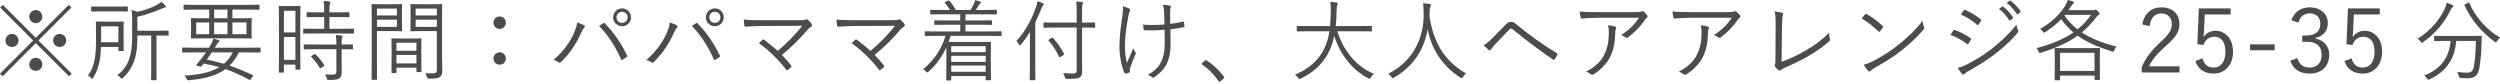
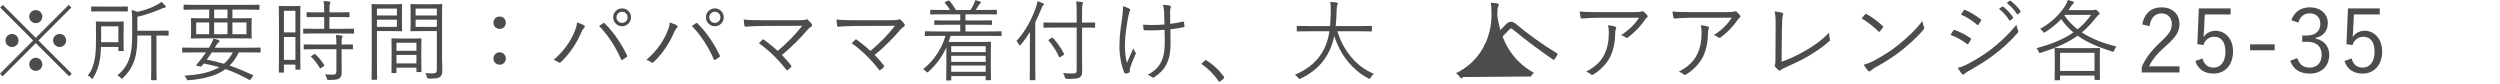
<svg xmlns="http://www.w3.org/2000/svg" id="_レイヤー_2" data-name="レイヤー_2" viewBox="0 0 566 19">
  <defs>
    <style>
      .cls-1 {
        fill: #4c4c4c;
      }
    </style>
  </defs>
  <g id="_画像" data-name="画像">
    <g>
      <path class="cls-1" d="M16.24,16.68l-.6.6-7.54-7.52L.6,17.28l-.6-.6,7.5-7.52L.04,1.7l.6-.6,7.46,7.46L15.56,1.1l.6.6-7.46,7.46,7.54,7.52ZM4.2,9.16c0,.82-.66,1.48-1.5,1.48s-1.46-.66-1.46-1.48.64-1.48,1.46-1.48,1.5.68,1.5,1.48ZM9.58,3.76c0,.82-.66,1.48-1.48,1.48s-1.48-.66-1.48-1.48.66-1.48,1.48-1.48,1.48.66,1.48,1.48ZM9.58,14.58c0,.82-.66,1.46-1.48,1.46s-1.48-.64-1.48-1.46.66-1.5,1.48-1.5,1.48.68,1.48,1.5ZM14.98,9.16c0,.82-.64,1.48-1.46,1.48s-1.5-.66-1.5-1.48.66-1.48,1.5-1.48,1.46.68,1.46,1.48Z" />
      <path class="cls-1" d="M27.98,9.58c0,1.28.04,1.7.04,1.82,0,.14-.02.16-.16.16h-.9c-.14,0-.16-.02-.16-.16v-.78h-3.94c-.08,2.72-.46,4.88-1.74,6.96-.1.18-.16.28-.24.28-.06,0-.14-.08-.26-.22-.22-.26-.48-.44-.72-.54,1.82-2.34,1.84-5.5,1.84-8.86,0-2.18-.04-3.12-.04-3.22,0-.14.02-.16.16-.16.1,0,.54.04,1.96.04h2.1c1.4,0,1.84-.04,1.94-.04.14,0,.16.02.16.16,0,.1-.04.58-.04,1.86v2.7ZM28.94,2.44c0,.14-.02.16-.16.16-.12,0-.66-.02-2.36-.02h-3.26c-1.7,0-2.26.02-2.36.02-.14,0-.16-.02-.16-.16v-.82c0-.14.02-.16.16-.16.1,0,.66.04,2.36.04h3.26c1.7,0,2.24-.04,2.36-.04.14,0,.16.02.16.16v.82ZM26.8,5.96h-3.9v2.34c0,.44,0,.86-.02,1.26h3.92v-3.6ZM38.18,7.92c0,.14-.02.16-.16.16-.08,0-.66-.04-2.44-.04h-.16v7.44c0,1.7.04,2.42.04,2.52,0,.14-.02.16-.16.16h-.94c-.14,0-.16-.02-.16-.16,0-.1.04-.82.04-2.52v-7.44h-3.14c0,2.44-.12,3.9-.68,5.62-.54,1.56-1.34,2.8-2.56,3.96-.14.14-.22.22-.3.22-.06,0-.12-.08-.24-.22-.22-.26-.48-.44-.76-.58,1.36-1.06,2.3-2.36,2.8-4.06.34-1.12.56-2.36.56-5v-3.1c0-1.16-.02-1.88-.12-2.6.46.08.86.2,1.3.4,1.44-.3,3.1-.86,4.44-1.58.4-.22.68-.42.96-.68.34.24.68.56.92.86.1.12.12.18.12.28,0,.08-.12.16-.26.18-.22.02-.42.1-.72.24-1.92.82-3.68,1.42-5.46,1.82v3.16h4.48c1.78,0,2.36-.04,2.44-.04.14,0,.16.02.16.16v.84Z" />
      <path class="cls-1" d="M59,11.74c0,.14-.02.16-.16.16-.1,0-.72-.04-2.56-.04h-2.22c-.56,1.2-1.26,2.18-2.08,2.98,1.66.56,3.3,1.26,5.24,2.14.14.06.14.12,0,.32l-.4.56c-.2.26-.2.3-.36.22-2.02-1.1-3.7-1.86-5.4-2.44-2.1,1.54-4.86,2.22-8.28,2.52-.38.02-.4,0-.56-.36-.14-.3-.26-.48-.48-.68,3.66-.2,6.14-.84,7.92-1.92-1.1-.3-2.24-.58-3.52-.82-.16.22-.3.38-.46.56-.12.12-.22.16-.44.1l-.68-.16c-.12-.02-.14-.08-.14-.14s.1-.16.2-.26c.32-.36.58-.68.92-1.12.38-.48.74-.98,1.1-1.5h-2.68c-1.84,0-2.46.04-2.56.04-.14,0-.16-.02-.16-.16v-.82c0-.14.02-.16.16-.16.1,0,.72.04,2.56.04h3.36l.26-.44c.36-.62.56-1.02.72-1.6.5.08.9.2,1.2.32.16.06.22.12.22.22,0,.08-.06.16-.2.26-.18.12-.3.26-.66.86l-.24.38h7.66c1.84,0,2.46-.04,2.56-.04.14,0,.16.02.16.16v.82ZM58.74,2.06c0,.14-.02.16-.16.16-.1,0-.72-.04-2.64-.04h-3.32v1.96h1.36c2.04,0,2.76-.04,2.86-.04.14,0,.16.02.16.16,0,.12-.04.44-.04,1.46v1.38c0,1.02.04,1.34.04,1.46,0,.14-.02.16-.16.16-.1,0-.82-.04-2.86-.04h-7.72c-2.04,0-2.76.04-2.88.04-.14,0-.16-.02-.16-.16,0-.12.04-.44.04-1.46v-1.38c0-1.02-.04-1.34-.04-1.46,0-.14.02-.16.16-.16.12,0,.84.04,2.88.04h1.1v-1.96h-3c-1.9,0-2.54.04-2.64.04-.14,0-.16-.02-.16-.16v-.84c0-.14.02-.16.16-.16.1,0,.74.04,2.64.04h11.58c1.92,0,2.54-.04,2.64-.04.14,0,.16.02.16.16v.84ZM47.36,5.08h-2.94v2.66h2.94v-2.66ZM47.94,11.86c-.36.56-.74,1.14-1.12,1.64,1.4.28,2.66.58,3.88.94.84-.72,1.48-1.56,2-2.58h-4.76ZM51.5,2.18h-3.02v1.96h3.02v-1.96ZM51.5,5.08h-3.02v2.66h3.02v-2.66ZM55.8,5.08h-3.18v2.66h3.18v-2.66Z" />
      <path class="cls-1" d="M67.98,9.7c0,5,.04,5.82.04,5.92,0,.14-.02.16-.16.16h-.82c-.14,0-.16-.02-.16-.16v-1h-2.6v1.66c0,.14-.02.16-.16.16h-.84c-.14,0-.16-.02-.16-.16,0-.1.04-1,.04-6.16v-3.94c0-3.66-.04-4.58-.04-4.68,0-.14.02-.16.16-.16.12,0,.46.04,1.6.04h1.38c1.14,0,1.48-.04,1.6-.04.14,0,.16.02.16.16,0,.1-.04.96-.04,4.04v4.16ZM66.88,2.44h-2.6v4.9h2.6V2.44ZM66.88,8.38h-2.6v5.18h2.6v-5.18ZM80.14,7.46c0,.14-.02.16-.16.16-.12,0-.78-.04-2.76-.04h-5.68c-1.96,0-2.62.04-2.74.04-.14,0-.16-.02-.16-.16v-.82c0-.14.02-.16.16-.16.12,0,.78.04,2.74.04h1.86v-2.66h-1.24c-1.84,0-2.46.04-2.56.04-.16,0-.18-.02-.18-.16v-.8c0-.16.02-.18.18-.18.1,0,.72.04,2.56.04h1.24c0-1.36-.02-1.86-.14-2.56.54.02.88.04,1.3.1.14.02.24.08.24.18s-.06.22-.1.36c-.08.22-.12.68-.12,1.92h1.82c1.84,0,2.44-.04,2.56-.04.14,0,.16.02.16.18v.8c0,.14-.02.16-.16.16-.12,0-.72-.04-2.56-.04h-1.82v2.66h2.64c1.98,0,2.64-.04,2.76-.04.14,0,.16.02.16.16v.82ZM79.9,11.02c0,.14-.02.16-.16.16-.1,0-.72-.04-2.4-.04v2.72c0,.9.02,1.76.02,2.56,0,.58-.12,1.04-.56,1.34-.34.24-.88.34-2.32.34-.38,0-.4,0-.5-.38-.1-.38-.22-.64-.4-.9.6.06,1.22.08,1.88.08.42,0,.7-.18.7-.74v-5.02h-4.52c-1.96,0-2.62.04-2.72.04-.14,0-.16-.02-.16-.16v-.82c0-.14.02-.14.16-.14.1,0,.76.02,2.72.02h4.52v-.04c0-1.1-.04-1.64-.14-2.12.52.02.94.08,1.28.14.16.02.26.1.26.16,0,.14-.06.22-.12.34-.08.2-.1.5-.1,1.42v.1c1.66,0,2.3-.02,2.4-.02.14,0,.16,0,.16.14v.82ZM71.08,12.3c.16-.1.2-.12.32-.02.76.72,1.42,1.5,1.98,2.42.08.12.06.18-.1.3l-.54.36c-.2.14-.26.18-.34.04-.58-1-1.2-1.78-1.92-2.5-.12-.12-.08-.18.12-.3l.48-.3Z" />
      <path class="cls-1" d="M91,5.08c0,1.24.04,1.74.04,1.84,0,.14-.02.16-.16.16-.1,0-.6-.04-2-.04h-3.54v6.7c0,2.86.04,4.04.04,4.16,0,.14-.02.16-.16.16h-.94c-.14,0-.16-.02-.16-.16,0-.12.04-1.3.04-4.16V5.28c0-2.86-.04-4.08-.04-4.2,0-.14.02-.16.16-.16.12,0,.78.04,2.26.04h2.34c1.4,0,1.9-.04,2-.04.14,0,.16.02.16.16,0,.12-.04.62-.04,1.84v2.16ZM89.86,1.94h-4.52v1.56h4.52v-1.56ZM89.86,4.46h-4.52v1.62h4.52v-1.62ZM95.38,12.7c0,2.88.04,3.36.04,3.46,0,.14-.02.16-.16.16h-.82c-.14,0-.16-.02-.16-.16v-.84h-4.52v1.04c0,.16-.02.18-.16.18h-.82c-.14,0-.16-.02-.16-.18,0-.1.04-.58.04-3.52v-1.68c0-1.68-.04-2.2-.04-2.32,0-.14.02-.16.16-.16.12,0,.58.04,2.08.04h2.32c1.48,0,1.96-.04,2.08-.04.14,0,.16.02.16.16,0,.1-.04.62-.04,2.02v1.84ZM94.28,9.68h-4.52v1.82h4.52v-1.82ZM94.28,12.44h-4.52v1.92h4.52v-1.92ZM100.08,13.02c0,1.06.06,2.1.06,2.86,0,.88-.14,1.22-.52,1.52-.38.32-.9.4-2.5.4q-.36,0-.46-.38c-.1-.38-.2-.62-.36-.88.52.06.98.08,1.54.08.88,0,1.06-.16,1.06-.96V7.04h-3.64c-1.56,0-2.06.04-2.16.04-.16,0-.18-.02-.18-.16,0-.1.04-.48.04-1.72v-2.4c0-1.22-.04-1.6-.04-1.72,0-.14.02-.16.18-.16.1,0,.6.04,2.16.04h2.54c1.54,0,2.06-.04,2.16-.04.14,0,.16.02.16.16,0,.12-.04.92-.04,2.86v9.08ZM98.9,1.94h-4.8v1.56h4.8v-1.56ZM98.9,4.46h-4.8v1.62h4.8v-1.62Z" />
      <path class="cls-1" d="M114.52,5.14c0,.8-.6,1.4-1.4,1.4s-1.4-.6-1.4-1.4.6-1.4,1.4-1.4,1.4.62,1.4,1.4ZM114.52,13.24c0,.82-.6,1.4-1.4,1.4s-1.4-.58-1.4-1.4c0-.76.6-1.4,1.4-1.4s1.4.64,1.4,1.4Z" />
      <path class="cls-1" d="M130,7.34c.42-1.02.62-1.6.64-2.26.66.22,1.24.44,1.58.66.28.16.22.38.04.56-.22.22-.42.5-.7,1.14-.96,2.18-2.32,4.42-4.52,6.58-.2.2-.44.24-.62.08-.22-.2-.62-.4-1.1-.52,2.36-2,3.92-4.38,4.68-6.24ZM136.52,5.28c.18-.1.26-.12.42.04,2.14,2.12,3.82,4.74,5,7.18.1.18.1.3-.08.42-.22.16-.58.44-.94.62-.18.1-.24.06-.32-.12-1.22-2.78-2.82-5.32-4.96-7.54.34-.24.68-.48.88-.6ZM142.86,3.92c0,1.12-.9,2.02-2.02,2.02s-2.02-.9-2.02-2.02.9-2.02,2.02-2.02,2.02.9,2.02,2.02ZM139.58,3.92c0,.7.56,1.26,1.26,1.26s1.26-.56,1.26-1.26-.56-1.26-1.26-1.26-1.26.56-1.26,1.26Z" />
      <path class="cls-1" d="M151,7.34c.42-1.02.62-1.6.64-2.26.66.22,1.24.44,1.58.66.28.16.22.38.04.56-.22.22-.42.5-.7,1.14-.96,2.18-2.32,4.42-4.52,6.58-.2.2-.44.24-.62.08-.22-.2-.62-.4-1.1-.52,2.36-2,3.92-4.38,4.68-6.24ZM157.52,5.28c.18-.1.26-.12.42.04,2.14,2.12,3.82,4.74,5,7.18.1.18.1.3-.08.42-.22.16-.58.44-.94.62-.18.1-.24.06-.32-.12-1.22-2.78-2.82-5.32-4.96-7.54.34-.24.68-.48.88-.6ZM163.86,3.92c0,1.12-.9,2.02-2.02,2.02s-2.02-.9-2.02-2.02.9-2.02,2.02-2.02,2.02.9,2.02,2.02ZM160.58,3.92c0,.7.56,1.26,1.26,1.26s1.26-.56,1.26-1.26-.56-1.26-1.26-1.26-1.26.56-1.26,1.26Z" />
      <path class="cls-1" d="M180.94,4.58c.9,0,1.28-.06,1.46-.16s.36-.08.5.06c.34.3.62.6.86.94.18.26.1.46-.1.6-.3.22-.5.32-.94.84-1.48,1.74-3.58,3.88-5.7,5.58.68.68,1.44,1.54,2.06,2.34.14.16.14.26,0,.42-.22.24-.48.46-.74.64-.16.1-.22.12-.34-.06-1.8-2.32-3.86-4.34-6.18-6,.24-.24.58-.58.8-.78.14-.12.2-.1.38,0,1.16.88,2.16,1.68,3.08,2.52,2.08-1.72,4.2-3.92,5.54-5.68l-8.8.04c-1.62,0-2.86.08-3.96.16-.22.02-.28-.04-.32-.22-.06-.4-.14-.9-.16-1.4,1.32.14,2.7.16,4.44.16h8.12Z" />
      <path class="cls-1" d="M201.94,4.58c.9,0,1.28-.06,1.46-.16s.36-.08.5.06c.34.3.62.6.86.94.18.26.1.46-.1.6-.3.22-.5.32-.94.84-1.48,1.74-3.58,3.88-5.7,5.58.68.68,1.44,1.54,2.06,2.34.14.16.14.26,0,.42-.22.24-.48.46-.74.64-.16.1-.22.12-.34-.06-1.8-2.32-3.86-4.34-6.18-6,.24-.24.58-.58.8-.78.14-.12.2-.1.38,0,1.16.88,2.16,1.68,3.08,2.52,2.08-1.72,4.2-3.92,5.54-5.68l-8.8.04c-1.62,0-2.86.08-3.96.16-.22.02-.28-.04-.32-.22-.06-.4-.14-.9-.16-1.4,1.32.14,2.7.16,4.44.16h8.12Z" />
      <path class="cls-1" d="M226.76,8c0,.14-.02.16-.16.16-.12,0-.74-.04-2.66-.04h-8.72c-.14.46-.3.94-.46,1.38h6.66c1.84,0,2.66-.04,2.78-.04.14,0,.16.02.16.18,0,.1-.04.64-.04,2.58v1.98c0,3.2.04,3.72.04,3.82,0,.12-.02.14-.16.14h-.88c-.14,0-.16-.02-.16-.14v-.8h-7.8v.86c0,.12-.02.14-.16.14h-.82c-.14,0-.16-.02-.16-.14,0-.1.04-.74.04-3.94v-3.42c-.92,2.02-2.22,3.9-4.04,5.5-.14.12-.22.18-.3.18-.06,0-.14-.06-.28-.22-.2-.22-.44-.4-.66-.52,2.44-1.92,4.24-4.62,5.06-7.54h-1.86c-1.92,0-2.54.04-2.64.04-.14,0-.16-.02-.16-.16v-.76c0-.14.02-.16.16-.16.1,0,.72.04,2.64.04h5.22v-1.52h-2.92c-2.02,0-2.7.04-2.82.04s-.14-.02-.14-.16v-.72c0-.14.02-.16.14-.16s.8.04,2.82.04h2.92v-1.4h-3.84c-2.02,0-2.68.04-2.8.04-.14,0-.16-.02-.16-.16v-.74c0-.14.02-.16.16-.16.12,0,.78.04,2.8.04h1.52c-.3-.5-.68-1.06-1.12-1.54-.1-.12-.16-.16.1-.28l.56-.28c.18-.08.22-.08.32.02.48.52,1.12,1.44,1.48,2.08h3.3c.3-.44.52-.84.78-1.42.12-.26.2-.48.28-.8.4.08.78.18,1.1.3.14.06.22.1.22.2s-.08.18-.18.24c-.12.08-.24.26-.34.42-.18.3-.4.68-.68,1.06h1.86c2.02,0,2.68-.04,2.78-.04.14,0,.16.02.16.16v.74c0,.14-.02.16-.16.16-.1,0-.76-.04-2.78-.04h-4.18v1.4h3.02c2.02,0,2.7-.04,2.8-.04.16,0,.18.02.18.16v.72c0,.14-.02.16-.18.16-.1,0-.78-.04-2.8-.04h-3.02v1.52h5.36c1.92,0,2.54-.04,2.66-.04.14,0,.16.02.16.16v.76ZM223.16,10.46h-7.8v1.34h7.8v-1.34ZM223.16,12.64h-7.8v1.36h7.8v-1.36ZM223.16,14.84h-7.8v1.42h7.8v-1.42Z" />
      <path class="cls-1" d="M233.16,9.82c0-.76,0-1.6.02-2.58-.6.98-1.28,1.96-2.06,2.86-.1.12-.18.18-.24.18-.08,0-.12-.06-.2-.2-.18-.36-.36-.6-.56-.8,2.06-2.2,3.5-5.02,4.42-7.64.18-.5.3-.96.32-1.36.5.16.9.28,1.26.46.14.06.22.12.22.22,0,.12-.06.18-.18.28-.14.1-.24.3-.4.74-.42,1-.86,2.04-1.38,3.08v9.84c0,2.1.04,3,.04,3.1,0,.14-.02.16-.16.16h-.98c-.14,0-.16-.02-.16-.16,0-.1.04-1,.04-3.1v-5.08ZM247.94,6.12c0,.14-.02.16-.16.16-.1,0-.78-.04-2.76-.04h-.04v6.76c0,1.1.02,2.14.02,3.1,0,.76-.12,1.1-.54,1.42-.38.28-1.14.34-2.88.34q-.4,0-.5-.38c-.1-.38-.24-.7-.4-.94.72.06,1.64.1,2.26.1s.82-.18.82-.78V6.24h-4.6c-1.98,0-2.66.04-2.76.04-.14,0-.16-.02-.16-.16v-.88c0-.14.02-.16.16-.16.1,0,.78.04,2.76.04h4.6v-2.34c0-1.2-.02-1.82-.12-2.44.48.02.9.06,1.32.12.16.02.26.1.26.18,0,.14-.08.24-.14.38-.08.22-.1.58-.1,1.72v2.38h.04c1.98,0,2.66-.04,2.76-.04.14,0,.16.02.16.16v.88ZM238.12,8.56c.14-.1.16-.1.26,0,1.04,1.18,1.78,2.22,2.52,3.62.06.12.04.16-.16.3l-.58.38c-.26.16-.3.16-.38,0-.7-1.46-1.4-2.52-2.36-3.66-.12-.12-.1-.14.14-.3l.56-.34Z" />
      <path class="cls-1" d="M255.6,1.92c.2.12.28.22.28.32,0,.08-.04.16-.12.32-.12.24-.2.66-.32,1.18-.42,2.3-.76,4.5-.76,6.6,0,1.66.2,2.98.46,3.9.5-1.18.9-2.08,1.44-3.32.16.46.3.7.46.9.08.1.12.16.12.24,0,.1-.06.22-.18.46-.48,1.06-.78,1.86-1.12,2.86-.04.16-.08.34-.08.48s.02.26.02.38c0,.08-.04.14-.12.18-.32.14-.54.2-.78.24-.14.02-.24,0-.32-.16-.62-1.26-1.14-3.86-1.14-5.82,0-2.22.22-4.08.54-6.12.22-1.54.28-2.28.26-3.16.6.16,1.04.34,1.36.52ZM263.66,6.74c-1,.08-1.96.14-2.8.14-.5,0-1.02,0-1.64-.02-.22,0-.28-.08-.32-.24-.04-.22-.08-.6-.1-1.04.7.06,1.52.08,2.24.08.78,0,1.76-.04,2.6-.12-.04-1.48-.06-2.42-.1-3.06-.06-.7-.12-1-.28-1.38.66.02,1.3.08,1.6.18.16.06.24.12.24.24,0,.06-.04.16-.08.28-.08.2-.1.4-.1.82,0,.78.02,1.78.02,2.78.96-.1,1.88-.28,2.86-.5.16-.04.24-.02.26.12.04.28.06.56.1.88.02.18-.04.24-.18.26-1.06.22-1.96.36-3,.46l.04,2.9c.02,2.04-.2,3.48-.84,4.84-.6,1.32-1.6,2.28-2.76,3.06-.2.14-.3.16-.38.16-.1,0-.18-.04-.32-.18-.18-.18-.48-.32-.88-.46,1.72-.94,2.68-1.92,3.26-3.42.42-1.04.64-2.28.6-4.58l-.04-2.2Z" />
      <path class="cls-1" d="M272.78,13.72c.08-.08.16-.12.22-.12s.12.04.22.12c1.46.92,2.68,2.04,3.84,3.6.08.12.1.18.1.24,0,.08-.02.14-.14.24l-.72.6c-.1.08-.16.12-.2.12-.08,0-.14-.02-.22-.16-1.04-1.5-2.32-2.82-3.68-3.74-.1-.06-.14-.1-.14-.14,0-.06.02-.1.1-.2l.62-.56Z" />
      <path class="cls-1" d="M302.78,7.08c1.28,4.18,4.2,8.02,8.26,9.62-.26.22-.52.52-.72.84-.12.22-.18.3-.28.3-.06,0-.16-.04-.3-.12-3.46-1.82-6.36-5.3-7.66-9.6-.26,1.24-.62,2.38-1.1,3.38-1.38,2.84-3.38,4.74-6.46,6.28-.16.06-.24.1-.32.1-.1,0-.16-.08-.3-.28-.22-.28-.48-.5-.74-.68,3.38-1.4,5.5-3.52,6.66-5.92.58-1.2.94-2.48,1.16-3.92h-4.58c-1.92,0-2.56.04-2.66.04-.14,0-.16-.02-.16-.18v-.92c0-.14.02-.16.16-.16.1,0,.74.04,2.66.04h4.72c.1-1,.14-2.06.16-3.2.02-1.12,0-1.66-.1-2.26.46.02,1.02.06,1.42.12.2.04.28.12.28.22,0,.16-.06.24-.12.38-.1.2-.14.58-.16,1.5-.02,1.12-.08,2.2-.2,3.24h5.38c1.92,0,2.56-.04,2.66-.04.14,0,.16.02.16.16v.92c0,.16-.02.18-.16.18-.1,0-.74-.04-2.66-.04h-5Z" />
-       <path class="cls-1" d="M331.22,17.44c-.12.2-.18.28-.26.28s-.16-.04-.3-.14c-4.54-2.9-6.7-7-7.44-11.02-.84,5.02-3.56,8.7-7.62,11-.14.08-.22.14-.3.14s-.14-.1-.28-.3c-.22-.3-.48-.54-.74-.72,5.36-2.58,8.12-7.82,8.04-13.56-.02-1.1-.04-1.68-.14-2.38.48.02,1.06.08,1.5.16.16.04.28.12.28.24,0,.16-.06.26-.12.4-.1.22-.18.62-.18,1.12,0,.36,0,.7-.02,1.04.8,5.38,3.04,9.96,8.28,12.92-.28.22-.52.5-.7.82Z" />
+       <path class="cls-1" d="M331.22,17.44c-.12.2-.18.28-.26.28s-.16-.04-.3-.14s-.14-.1-.28-.3c-.22-.3-.48-.54-.74-.72,5.36-2.58,8.12-7.82,8.04-13.56-.02-1.1-.04-1.68-.14-2.38.48.02,1.06.08,1.5.16.16.04.28.12.28.24,0,.16-.06.26-.12.4-.1.22-.18.62-.18,1.12,0,.36,0,.7-.02,1.04.8,5.38,3.04,9.96,8.28,12.92-.28.22-.52.5-.7.82Z" />
      <path class="cls-1" d="M338.04,8.46c.7-.7,1.76-1.78,2.84-2.88.48-.48.76-.64,1.18-.64s.72.12,1.22.54c2.56,2.18,5.88,4.54,9.18,6.56.18.1.2.22.12.38-.2.4-.42.74-.62,1-.1.14-.2.18-.36.06-3.18-2.18-6.24-4.46-9.06-6.8-.12-.1-.24-.22-.4-.22-.18,0-.28.08-.38.18-.9.9-2,2.06-3.36,3.52-.46.5-.68.8-.86,1.08-.12.2-.28.22-.46.08-.32-.24-.76-.64-1.16-1.06.48-.3,1.3-.98,2.12-1.8Z" />
      <path class="cls-1" d="M361.92,4.02c-1.58,0-2.76.08-3.72.18-.22.02-.3-.06-.34-.22-.08-.34-.18-.96-.22-1.38,1.22.12,2.4.14,4.12.14h8.32c1.12,0,1.32-.06,1.5-.12.1-.04.22-.08.3-.08.1,0,.2.06.3.14.28.24.52.48.74.78.16.2.14.42-.1.58-.18.1-.32.32-.44.5-.92,1.38-2.28,2.78-3.82,3.94-.16.12-.36.12-.52-.02-.3-.24-.62-.38-1.04-.5,1.72-1.1,3.1-2.42,4.06-3.94h-9.14ZM363.24,12.3c.74-1.54,1-3.14,1-4.92,0-.66-.06-1.12-.18-1.66.58.04,1.2.14,1.58.28.32.12.32.34.2.58-.1.18-.16.42-.16.98,0,1.7-.32,3.68-1.14,5.32-.78,1.56-2.18,2.96-3.76,3.96-.2.12-.42.16-.6,0-.28-.26-.64-.46-1.08-.62,1.96-1.02,3.38-2.32,4.14-3.92Z" />
      <path class="cls-1" d="M382.92,4.02c-1.58,0-2.76.08-3.72.18-.22.02-.3-.06-.34-.22-.08-.34-.18-.96-.22-1.38,1.22.12,2.4.14,4.12.14h8.32c1.12,0,1.32-.06,1.5-.12.1-.04.22-.08.3-.08.1,0,.2.06.3.14.28.24.52.48.74.78.16.2.14.42-.1.58-.18.1-.32.32-.44.5-.92,1.38-2.28,2.78-3.82,3.94-.16.12-.36.12-.52-.02-.3-.24-.62-.38-1.04-.5,1.72-1.1,3.1-2.42,4.06-3.94h-9.14ZM384.24,12.3c.74-1.54,1-3.14,1-4.92,0-.66-.06-1.12-.18-1.66.58.04,1.2.14,1.58.28.32.12.32.34.2.58-.1.18-.16.42-.16.98,0,1.7-.32,3.68-1.14,5.32-.78,1.56-2.18,2.96-3.76,3.96-.2.12-.42.16-.6,0-.28-.26-.64-.46-1.08-.62,1.96-1.02,3.38-2.32,4.14-3.92Z" />
      <path class="cls-1" d="M403.36,13.98c1.92-.68,3.6-1.48,5.5-2.58,2.04-1.18,3.7-2.4,5.24-3.98.02.52.08,1.06.18,1.44.06.2.04.32-.12.46-1.48,1.34-3.26,2.52-5,3.52-1.54.9-3.08,1.58-4.9,2.42-.48.22-.88.38-1.06.58-.18.18-.38.18-.56.04-.24-.2-.54-.5-.76-.8-.12-.16-.1-.3-.02-.48.08-.2.1-.44.1-1.02l.04-6.46c.02-2.04.04-3.34-.2-4.54.62.06,1.4.2,1.7.32.24.08.26.24.14.56-.12.3-.2,1.36-.22,3.64l-.06,6.88Z" />
      <path class="cls-1" d="M422.26,3.24c.14-.14.24-.12.36-.04,1.12.62,2.44,1.56,3.6,2.66.14.14.16.22.06.38-.16.24-.52.7-.68.86-.12.14-.18.16-.32.02-1.18-1.16-2.5-2.18-3.8-2.96.26-.32.56-.68.78-.92ZM424.06,13.84c2.16-1.14,3.92-2.22,5.78-3.72,2.02-1.66,3.68-3.14,5.4-5.38.08.56.2.94.34,1.32.12.26.1.42-.14.7-1.34,1.58-3.1,3.18-4.86,4.6-1.7,1.36-3.7,2.64-6,3.9-.54.32-.92.62-1.1.78-.2.18-.36.18-.54-.02-.3-.32-.66-.8-.98-1.36.78-.22,1.38-.46,2.1-.82Z" />
      <path class="cls-1" d="M442.22,6.92c.08-.14.18-.18.34-.14,1.3.48,2.44,1.08,3.52,1.82.2.14.18.26.1.42-.14.28-.34.62-.52.86-.12.16-.22.18-.38.04-1.1-.86-2.36-1.52-3.68-2.02.26-.38.48-.78.62-.98ZM445.32,14.58c1.84-.96,3.62-2,5.5-3.44,1.72-1.34,3.9-3.28,5.7-5.54.08.52.18.84.38,1.3.1.2.06.36-.1.54-1.68,1.96-3.42,3.48-5.28,4.9-1.78,1.38-3.74,2.56-5.84,3.74-.44.24-.76.46-.96.68-.18.18-.38.14-.56-.06-.26-.3-.64-.86-.94-1.34.7-.16,1.32-.38,2.1-.78ZM444.58,2.36c.12-.18.18-.18.36-.1,1.24.52,2.4,1.26,3.48,2.08.18.14.16.22.06.4-.16.26-.38.64-.58.86-.12.14-.2.1-.36-.04-.98-.9-2.28-1.7-3.58-2.26.2-.28.42-.66.62-.94ZM453.28,1.5c.08-.06.14-.06.22,0,.8.56,1.68,1.54,2.26,2.42.06.08.04.16-.04.22l-.58.48c-.1.08-.2.06-.26-.04-.58-.98-1.42-1.92-2.32-2.56l.72-.52ZM454.96.18c.08-.06.14-.08.22-.02.8.62,1.7,1.5,2.28,2.34.06.1.04.16-.06.24l-.54.48c-.08.08-.16.08-.24-.04-.5-.82-1.36-1.8-2.3-2.5l.64-.5Z" />
      <path class="cls-1" d="M473.76,2.3c.24,0,.36-.02.46-.06.08-.04.12-.06.2-.06.14,0,.26.08.56.36.28.28.36.4.36.52,0,.16-.1.24-.24.34-.14.1-.3.24-.52.52-1.02,1.32-2.06,2.44-3.26,3.42,2.16,1.42,4.76,2.42,7.84,3.2-.2.26-.36.5-.48.82-.14.4-.14.42-.52.3-3.08-.98-5.66-2.06-7.78-3.58-2.08,1.5-4.64,2.7-8.28,3.84-.38.12-.42.1-.56-.26-.12-.3-.28-.56-.48-.76,3.54-.92,6.24-2.1,8.36-3.56-1.04-.86-1.94-1.84-2.76-3-1,1.04-2.16,2-3.6,2.92-.14.08-.22.14-.28.14-.08,0-.14-.08-.28-.28-.18-.24-.4-.44-.62-.58,2.6-1.44,4.52-3.36,5.68-5.24.34-.56.5-.96.58-1.3.48.1.86.22,1.18.34.18.08.22.18.22.26,0,.12-.08.18-.2.26-.08.06-.2.18-.42.52-.2.32-.4.62-.62.92h5.46ZM475.4,14.62c0,2.78.04,3.22.04,3.32,0,.14-.02.16-.16.16h-.92c-.14,0-.16-.02-.16-.16v-.82h-7.8v.92c0,.12-.02.14-.16.14h-.92c-.14,0-.16-.02-.16-.14s.04-.58.04-3.36v-1.52c0-1.52-.04-2.02-.04-2.14,0-.14.02-.16.16-.16.12,0,.78.04,2.66.04h4.66c1.88,0,2.52-.04,2.64-.04.14,0,.16.02.16.16,0,.12-.04.6-.04,1.88v1.72ZM474.2,11.96h-7.8v4.1h7.8v-4.1ZM467.5,3.36l-.12.14c.84,1.22,1.84,2.24,2.98,3.14,1.22-.98,2.22-2.08,3.06-3.28h-5.92Z" />
      <path class="cls-1" d="M485.02,5.54c.42-2.54,2.1-3.88,4.34-3.88,2.38,0,4.06,1.4,4.06,3.78,0,1.6-.6,2.8-3.02,4.92-2.16,1.9-3.18,3.2-3.84,4.66h6.88v1.38h-8.54v-1.24c.82-1.94,2.1-3.66,4.28-5.68,2.06-1.92,2.52-2.76,2.52-4.04,0-1.48-.96-2.4-2.36-2.4s-2.42.96-2.68,2.88l-1.64-.38Z" />
      <path class="cls-1" d="M505.02,3.28h-5.86l-.16,3.46c-.02.52-.08,1.16-.12,1.66.54-.86,1.56-1.44,2.7-1.44,2.24,0,3.98,1.86,3.98,4.7,0,3.14-1.92,5-4.38,5-2.06,0-3.52-.94-4.16-2.84l1.62-.6c.38,1.42,1.24,2.08,2.52,2.08,1.62,0,2.68-1.32,2.68-3.58s-.98-3.4-2.54-3.4c-1.12,0-2.06.68-2.46,1.88l-1.36-.2.34-8.1h7.2v1.38Z" />
      <path class="cls-1" d="M514.98,11.38h-5.56v-1.34h5.56v1.34Z" />
      <path class="cls-1" d="M518.76,4.58c.64-1.9,2.2-2.92,4.18-2.92,2.38,0,4.08,1.46,4.08,3.56,0,1.76-1.04,3-2.76,3.34v.18c1.92.4,3.08,1.76,3.08,3.68,0,2.56-1.78,4.24-4.38,4.24-2.24,0-3.7-.88-4.46-2.9l1.6-.6c.54,1.54,1.42,2.14,2.86,2.14,1.6,0,2.66-1.1,2.66-2.86,0-1.88-1.06-2.98-3.28-2.98h-1.12v-1.42h1c2.06,0,3.1-1.02,3.1-2.68,0-1.5-1.02-2.34-2.4-2.34-1.18,0-2.2.68-2.56,2.1l-1.6-.54Z" />
      <path class="cls-1" d="M538.78,3.28h-5.86l-.16,3.46c-.02.52-.08,1.16-.12,1.66.54-.86,1.56-1.44,2.7-1.44,2.24,0,3.98,1.86,3.98,4.7,0,3.14-1.92,5-4.38,5-2.06,0-3.52-.94-4.16-2.84l1.62-.6c.38,1.42,1.24,2.08,2.52,2.08,1.62,0,2.68-1.32,2.68-3.58s-.98-3.4-2.54-3.4c-1.12,0-2.06.68-2.46,1.88l-1.36-.2.34-8.1h7.2v1.38Z" />
-       <path class="cls-1" d="M555.28,1.62c-.14.12-.28.24-.36.44-1.62,3.3-3.5,5.44-6.3,7.46-.16.12-.24.18-.3.18-.08,0-.16-.08-.28-.26-.2-.28-.46-.52-.7-.66,2.96-1.8,5.12-4.48,6.24-6.98.18-.42.26-.76.32-1.18.44.12.96.32,1.28.48.18.08.26.18.26.3,0,.06-.06.14-.16.22ZM558.98,8.14c1.96,0,2.6-.04,2.72-.04.14,0,.18.04.18.18-.04.62-.04,1.28-.08,2.12-.04,1.6-.16,3.04-.48,5.04-.24,1.34-.86,2.28-2.56,2.28-.64,0-1.04,0-1.6-.06q-.4-.02-.48-.46c-.08-.38-.22-.7-.4-.94.98.16,1.54.2,2.28.2.94,0,1.36-.44,1.54-1.5.24-1.38.4-3.14.44-5.7h-4.46c-.28,4.16-2.36,7-6.02,8.7-.14.06-.22.1-.28.1-.1,0-.16-.08-.3-.3-.16-.26-.4-.5-.64-.66,3.68-1.44,5.68-4.04,5.98-7.84h-.9c-1.94,0-2.58.04-2.68.04-.14,0-.16-.02-.16-.16v-.88c0-.14.02-.16.16-.16.1,0,.74.04,2.68.04h5.06ZM558.74.64c.24-.12.26-.1.32.06,1.42,3.2,3.88,6.02,6.96,7.82-.24.18-.5.48-.7.8-.12.18-.18.28-.24.28s-.14-.06-.28-.16c-3.06-2.2-5.32-5-6.84-8.22-.08-.16-.02-.16.18-.26l.6-.32Z" />
    </g>
  </g>
</svg>